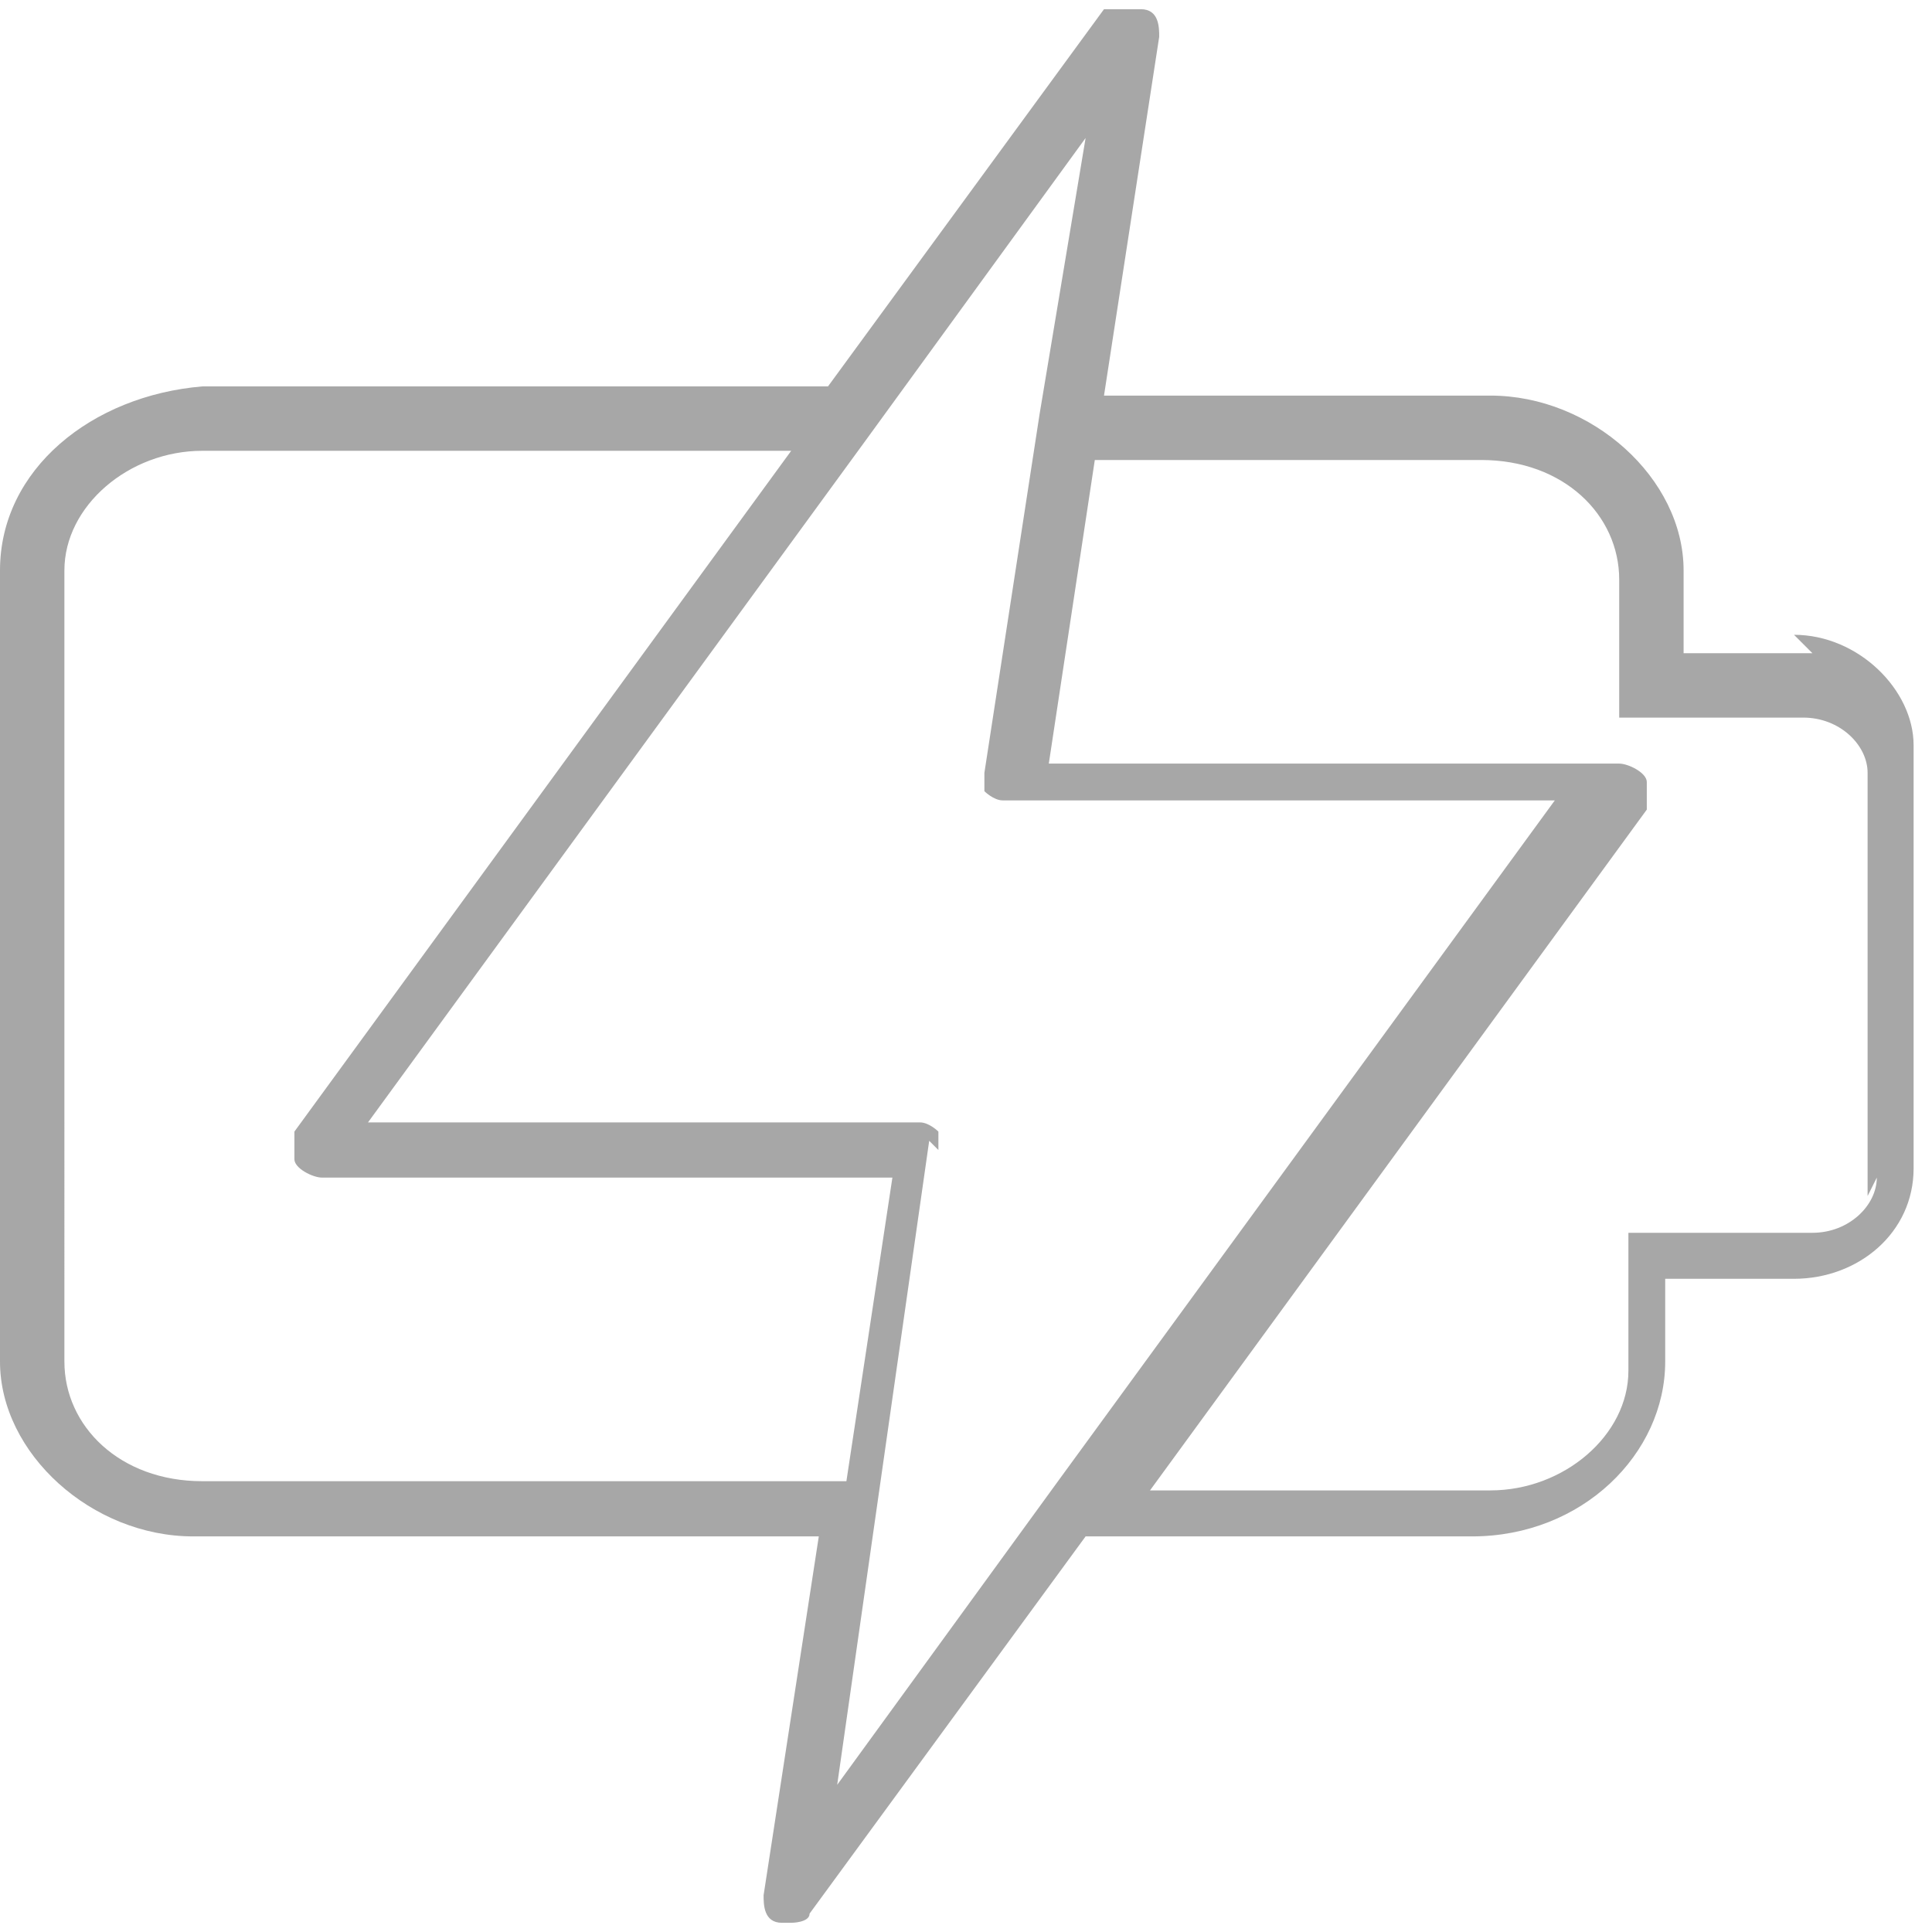
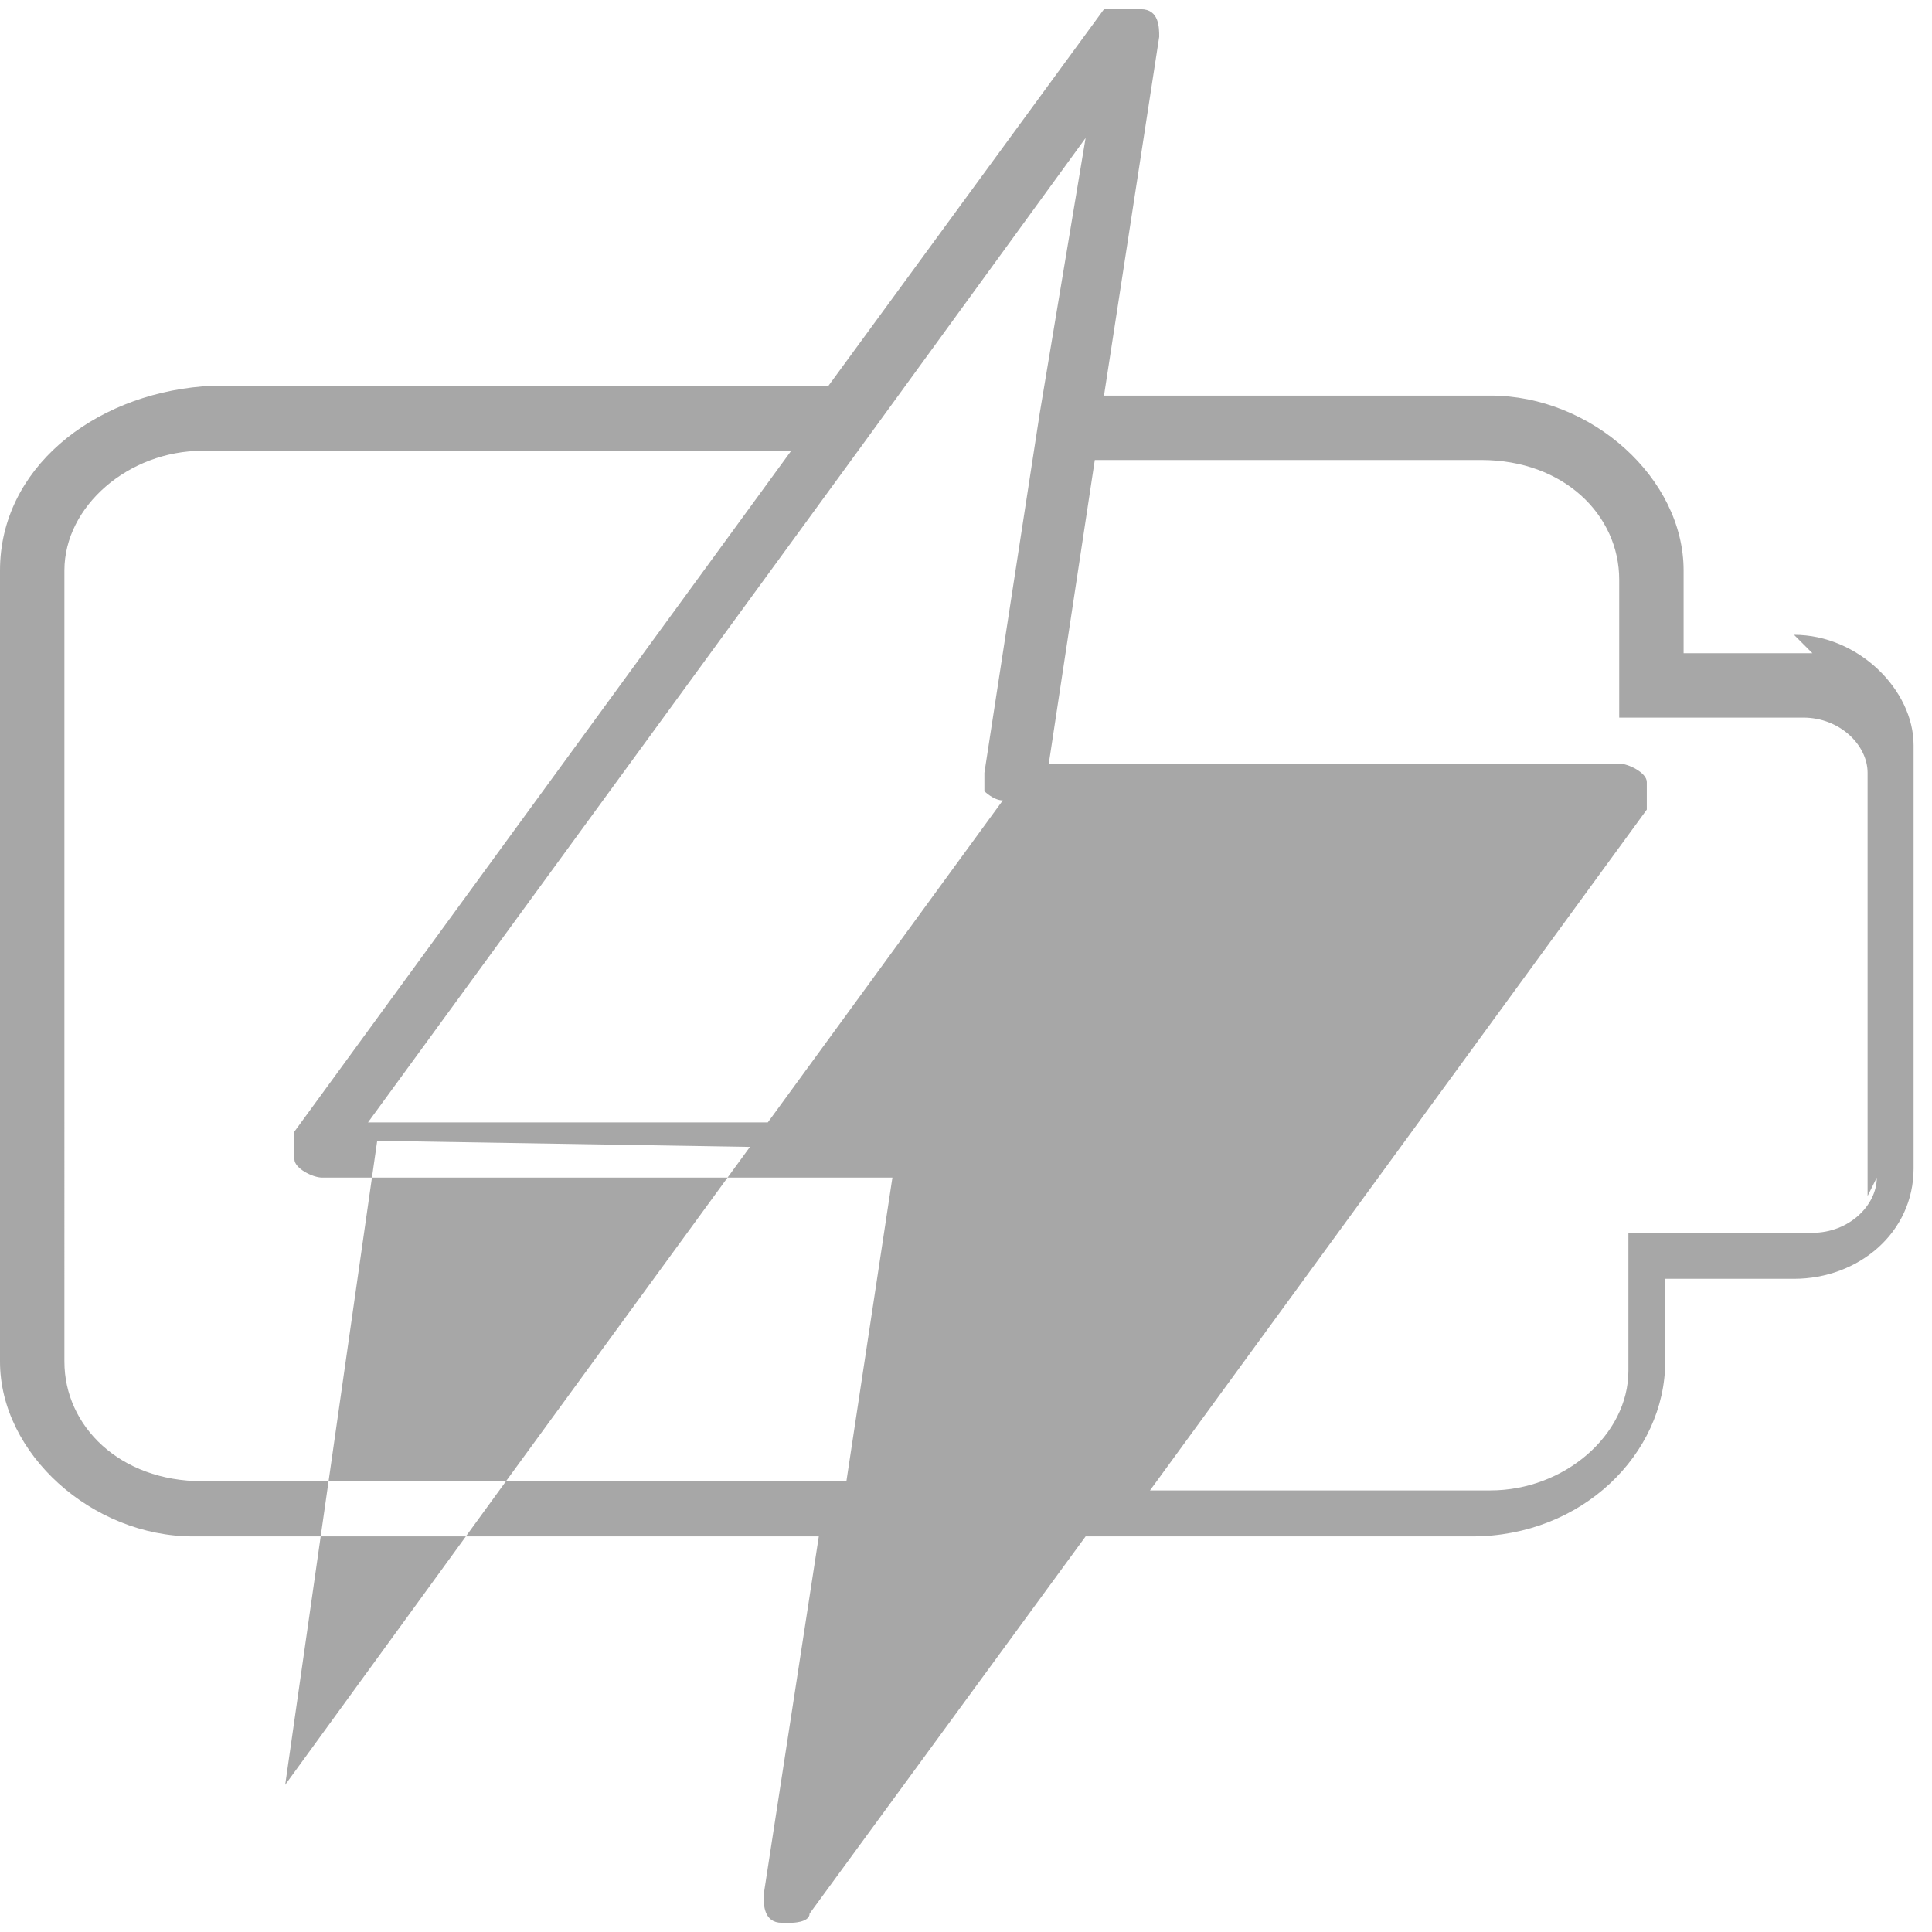
<svg xmlns="http://www.w3.org/2000/svg" id="a" version="1.1" viewBox="0 0 21 21">
  <defs>
    <style>
      .cls-1 {
        fill: #a7a7a7;
        stroke-width: 0px;
      }
    </style>
  </defs>
-   <path class="cls-1" d="M19.7,7.1h-1.4v-.9c0-1-1-1.9-2.1-1.9h-4.2l.6-3.9c0-.1,0-.3-.2-.3-.1,0-.3,0-.4,0l-3,4.1H2.2C1,4.3,0,5.1,0,6.2v8.6c0,1,1,1.9,2.1,1.9h6.8l-.6,3.9c0,.1,0,.3.2.3,0,0,0,0,.1,0,0,0,.2,0,.2-.1l3-4.1h4.2c1.2,0,2.1-.9,2.1-1.9v-.9h1.4c.7,0,1.3-.5,1.3-1.2v-4.6c0-.6-.6-1.2-1.3-1.2h0ZM2.2,16.1c-.9,0-1.5-.6-1.5-1.3V6.2c0-.7.7-1.3,1.5-1.3h6.4l-5.4,7.4c0,0,0,.2,0,.3s.2.2.3.2h6.2l-.5,3.3H2.2ZM10.2,12.5c0,0,0-.2,0-.2,0,0-.1-.1-.2-.1H4l5.4-7.4s0,0,0,0l2.4-3.3-.5,3s0,0,0,0l-.6,3.9c0,0,0,.2,0,.2,0,0,.1.1.2.1h6l-5.4,7.4s0,0,0,0l-2.4,3.3,1-7ZM20.4,12.8c0,.3-.3.6-.7.6h-2v1.5c0,.7-.7,1.3-1.5,1.3h-3.7l5.4-7.4c0,0,0-.2,0-.3s-.2-.2-.3-.2h-6.2l.5-3.3h4.2c.9,0,1.5.6,1.5,1.3v1.5h2c.4,0,.7.3.7.6v4.6Z" />
+   <path class="cls-1" d="M19.7,7.1h-1.4v-.9c0-1-1-1.9-2.1-1.9h-4.2l.6-3.9c0-.1,0-.3-.2-.3-.1,0-.3,0-.4,0l-3,4.1H2.2C1,4.3,0,5.1,0,6.2v8.6c0,1,1,1.9,2.1,1.9h6.8l-.6,3.9c0,.1,0,.3.2.3,0,0,0,0,.1,0,0,0,.2,0,.2-.1l3-4.1h4.2c1.2,0,2.1-.9,2.1-1.9v-.9h1.4c.7,0,1.3-.5,1.3-1.2v-4.6c0-.6-.6-1.2-1.3-1.2h0ZM2.2,16.1c-.9,0-1.5-.6-1.5-1.3V6.2c0-.7.7-1.3,1.5-1.3h6.4l-5.4,7.4c0,0,0,.2,0,.3s.2.2.3.2h6.2l-.5,3.3H2.2ZM10.2,12.5c0,0,0-.2,0-.2,0,0-.1-.1-.2-.1H4l5.4-7.4s0,0,0,0l2.4-3.3-.5,3s0,0,0,0l-.6,3.9c0,0,0,.2,0,.2,0,0,.1.1.2.1l-5.4,7.4s0,0,0,0l-2.4,3.3,1-7ZM20.4,12.8c0,.3-.3.6-.7.6h-2v1.5c0,.7-.7,1.3-1.5,1.3h-3.7l5.4-7.4c0,0,0-.2,0-.3s-.2-.2-.3-.2h-6.2l.5-3.3h4.2c.9,0,1.5.6,1.5,1.3v1.5h2c.4,0,.7.3.7.6v4.6Z" />
</svg>